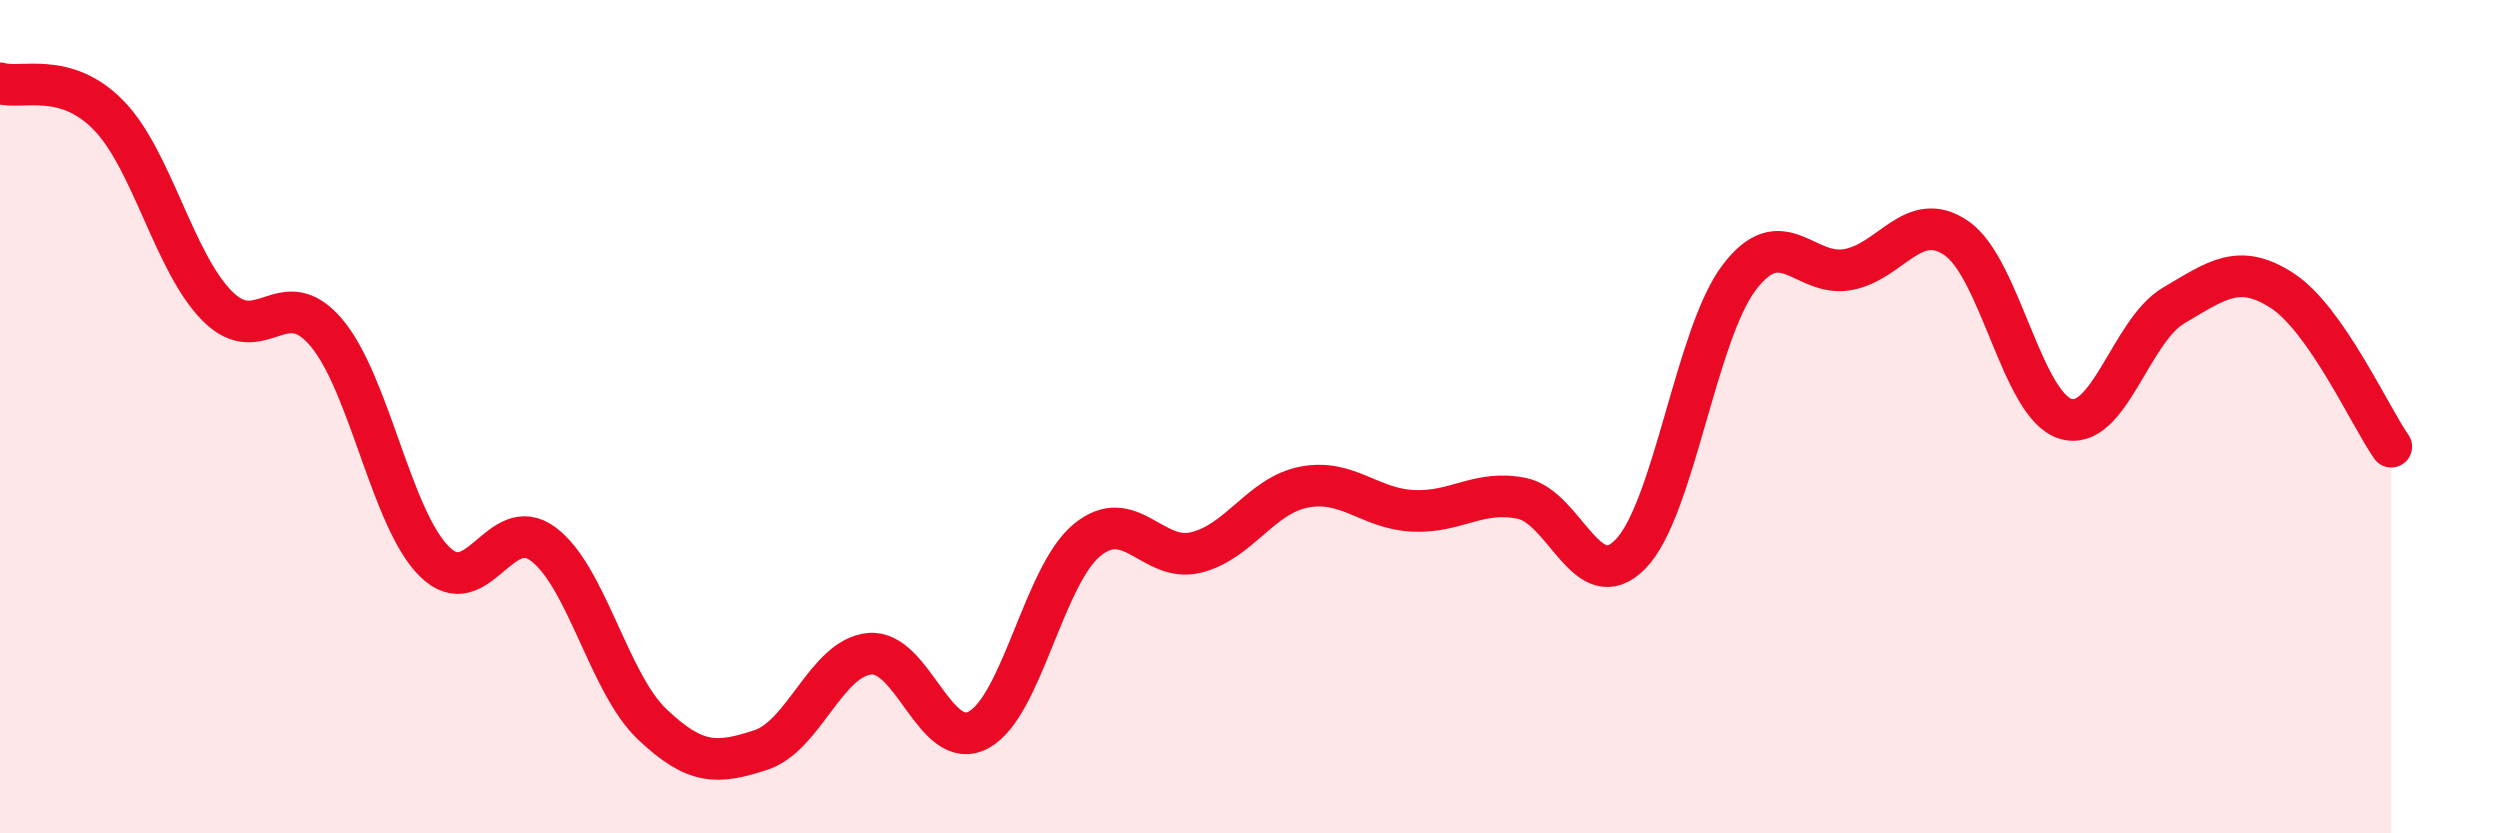
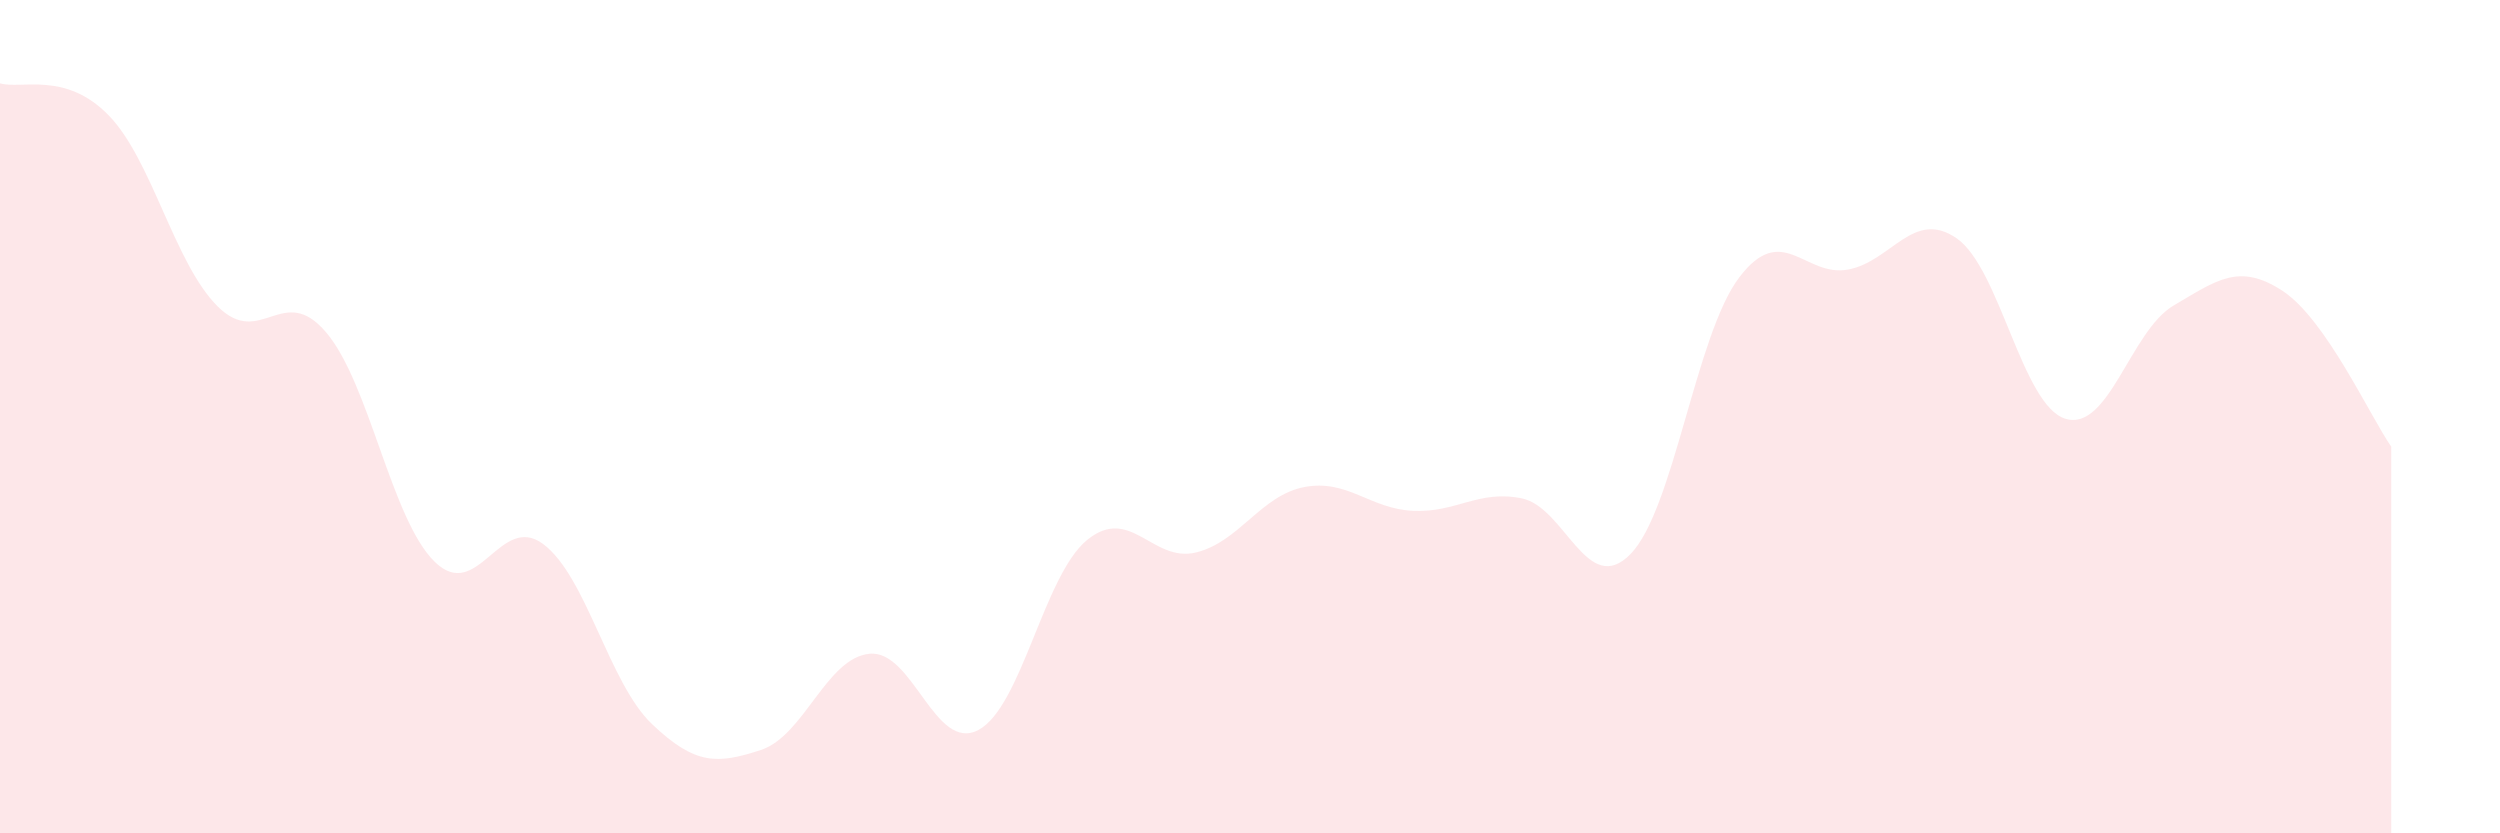
<svg xmlns="http://www.w3.org/2000/svg" width="60" height="20" viewBox="0 0 60 20">
  <path d="M 0,2 C 0.52,2.15 1.57,1.7 2.61,2.77 C 3.65,3.84 4.18,6.31 5.22,7.35 C 6.26,8.39 6.79,6.75 7.83,7.98 C 8.87,9.21 9.39,12.46 10.43,13.48 C 11.47,14.5 12,12.28 13.04,13.06 C 14.08,13.84 14.61,16.39 15.65,17.38 C 16.69,18.37 17.22,18.34 18.26,18 C 19.3,17.66 19.83,15.79 20.87,15.69 C 21.91,15.59 22.44,18.07 23.48,17.52 C 24.52,16.97 25.05,13.81 26.09,12.96 C 27.13,12.11 27.66,13.51 28.7,13.26 C 29.74,13.01 30.26,11.89 31.3,11.69 C 32.34,11.49 32.87,12.21 33.91,12.26 C 34.95,12.31 35.48,11.75 36.52,11.96 C 37.56,12.17 38.09,14.36 39.13,13.3 C 40.17,12.24 40.7,8.03 41.74,6.66 C 42.78,5.29 43.31,6.66 44.35,6.47 C 45.39,6.28 45.92,5 46.96,5.72 C 48,6.44 48.53,9.73 49.57,10.05 C 50.61,10.37 51.13,7.94 52.17,7.33 C 53.21,6.72 53.74,6.3 54.78,6.98 C 55.82,7.66 56.87,9.97 57.39,10.72L57.39 20L0 20Z" fill="#EB0A25" opacity="0.1" stroke-linecap="round" stroke-linejoin="round" />
-   <path d="M 0,2 C 0.52,2.15 1.57,1.7 2.61,2.77 C 3.65,3.84 4.18,6.31 5.22,7.35 C 6.26,8.39 6.79,6.75 7.83,7.98 C 8.87,9.21 9.39,12.46 10.43,13.48 C 11.47,14.5 12,12.28 13.04,13.06 C 14.08,13.84 14.61,16.39 15.65,17.38 C 16.69,18.37 17.22,18.34 18.26,18 C 19.3,17.66 19.83,15.79 20.87,15.69 C 21.91,15.59 22.44,18.07 23.48,17.52 C 24.52,16.97 25.05,13.81 26.09,12.96 C 27.13,12.11 27.66,13.51 28.7,13.26 C 29.74,13.01 30.26,11.89 31.3,11.69 C 32.34,11.49 32.87,12.21 33.91,12.26 C 34.95,12.31 35.48,11.75 36.52,11.96 C 37.56,12.17 38.09,14.36 39.13,13.3 C 40.17,12.24 40.7,8.03 41.74,6.66 C 42.78,5.29 43.31,6.66 44.35,6.47 C 45.39,6.28 45.92,5 46.96,5.72 C 48,6.44 48.53,9.73 49.57,10.05 C 50.61,10.37 51.13,7.94 52.17,7.33 C 53.21,6.72 53.74,6.3 54.78,6.98 C 55.82,7.66 56.87,9.97 57.39,10.72" stroke="#EB0A25" stroke-width="1" fill="none" stroke-linecap="round" stroke-linejoin="round" />
</svg>